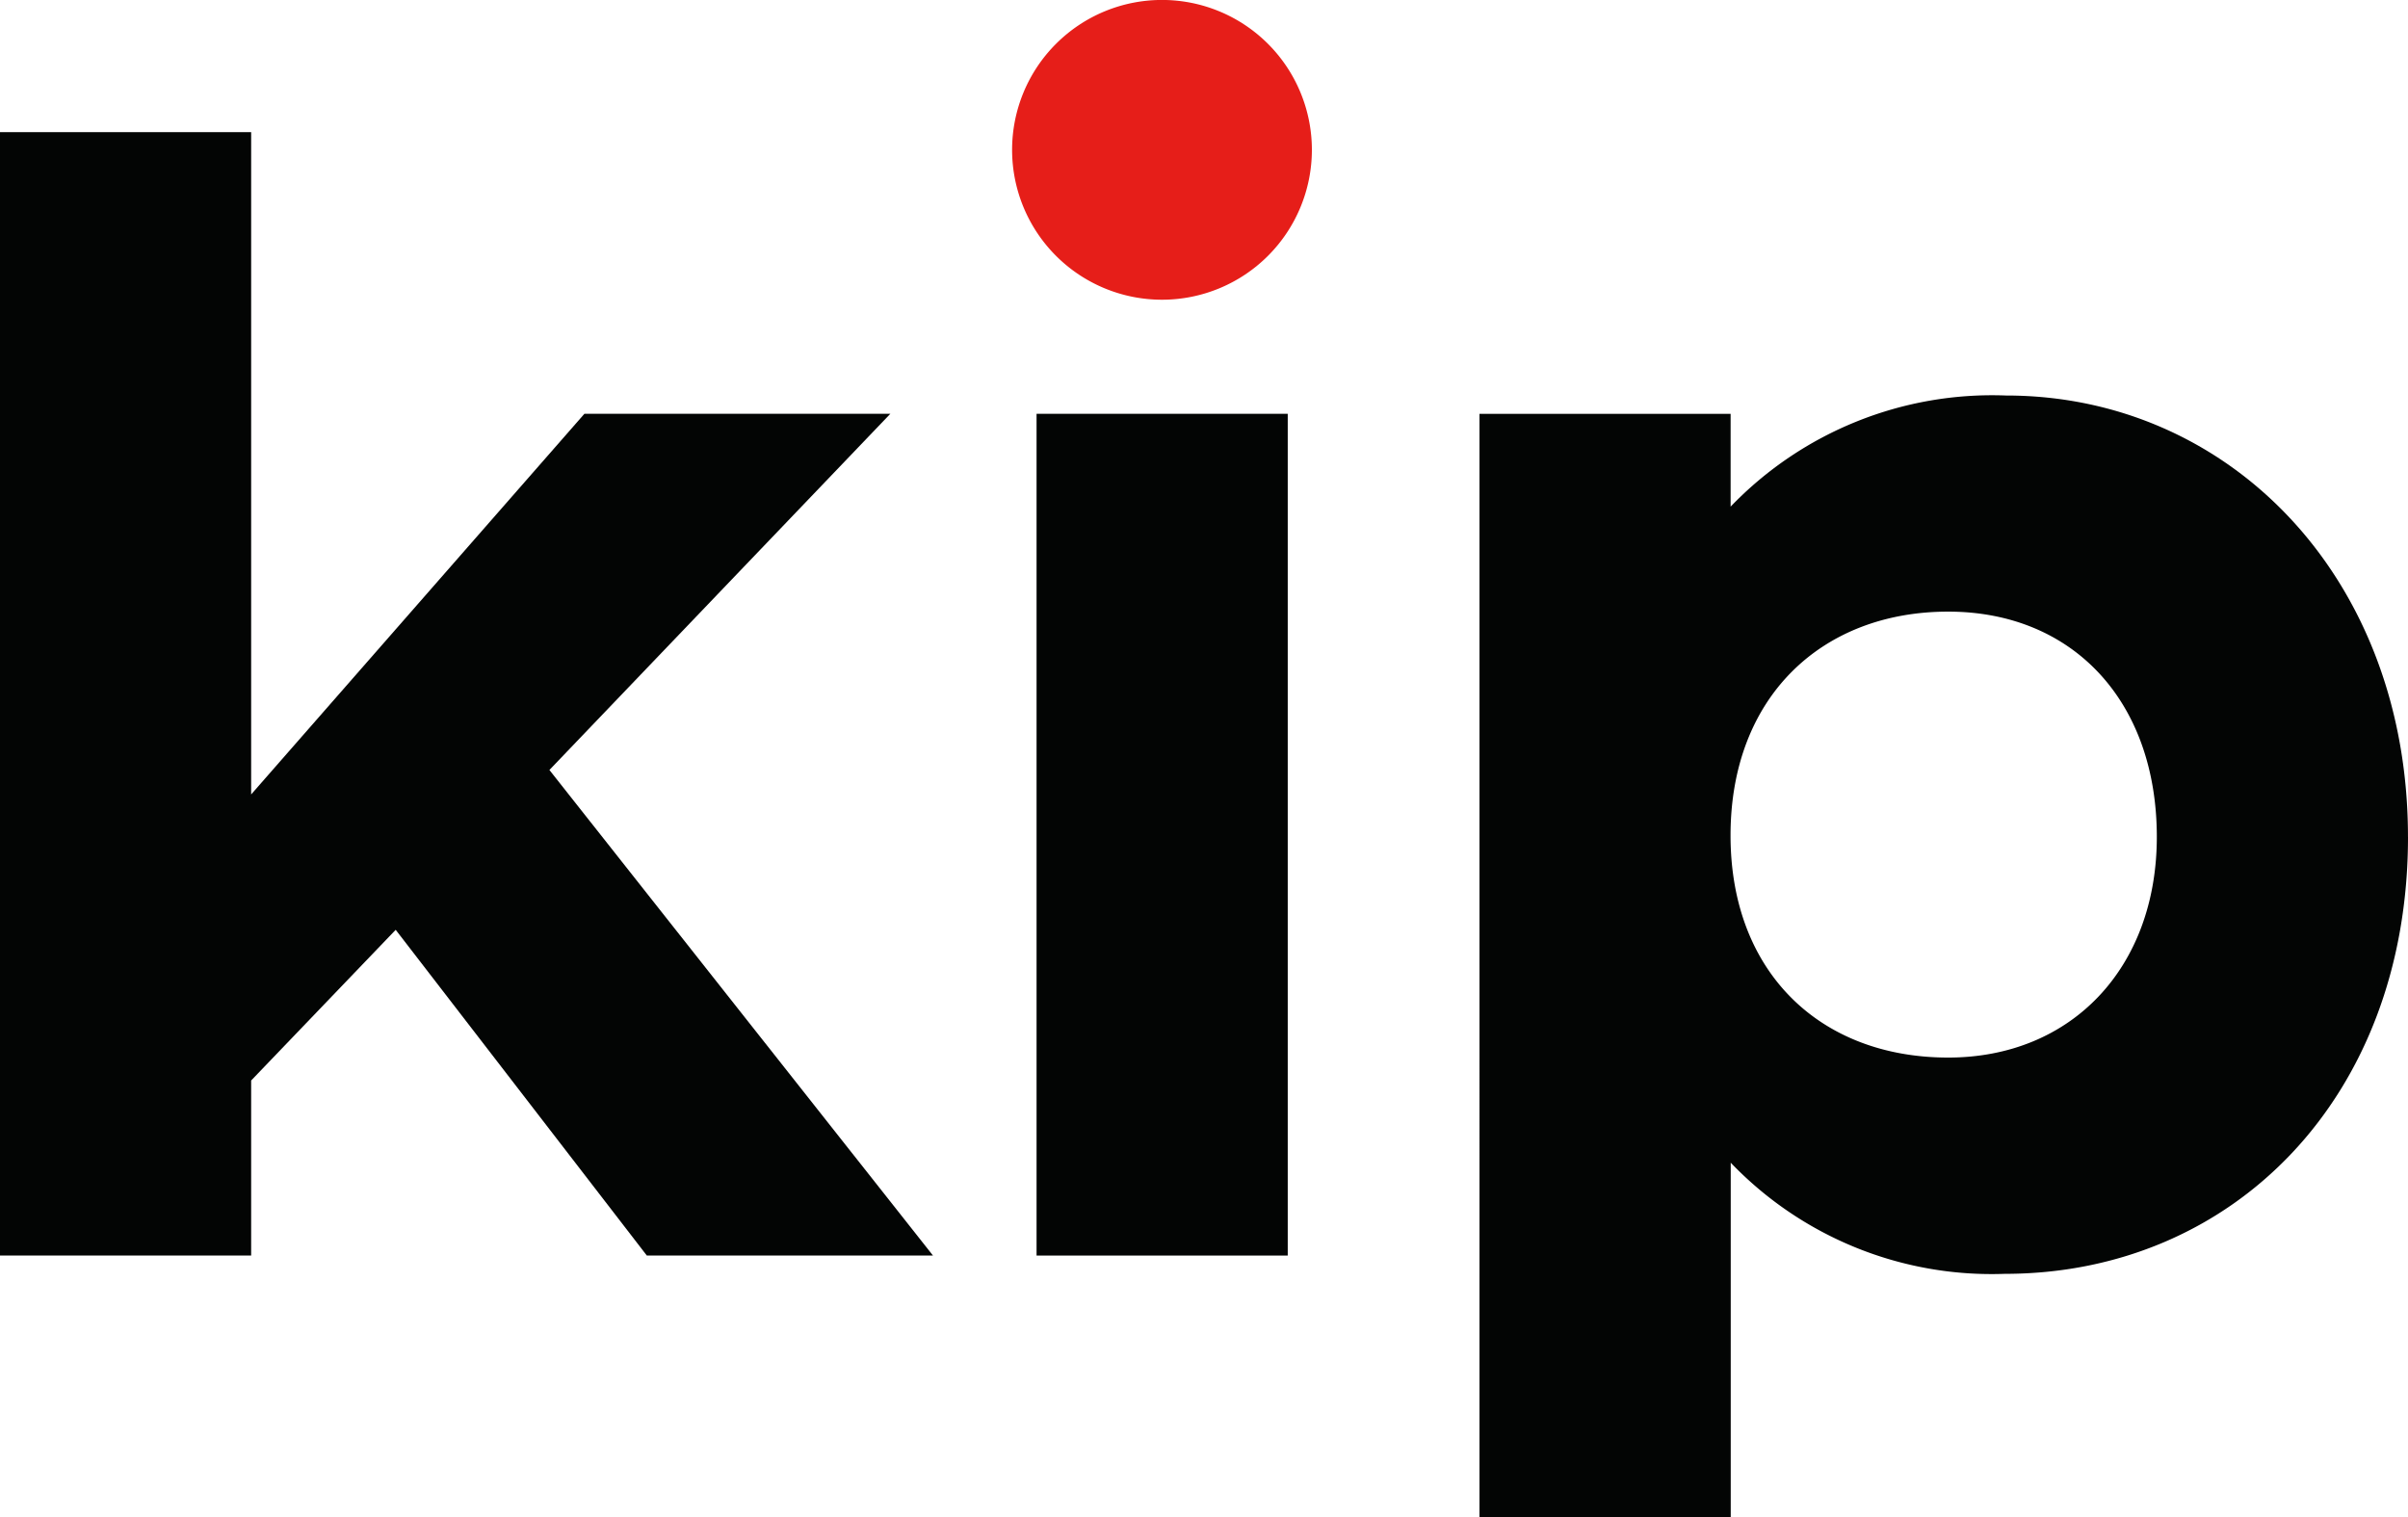
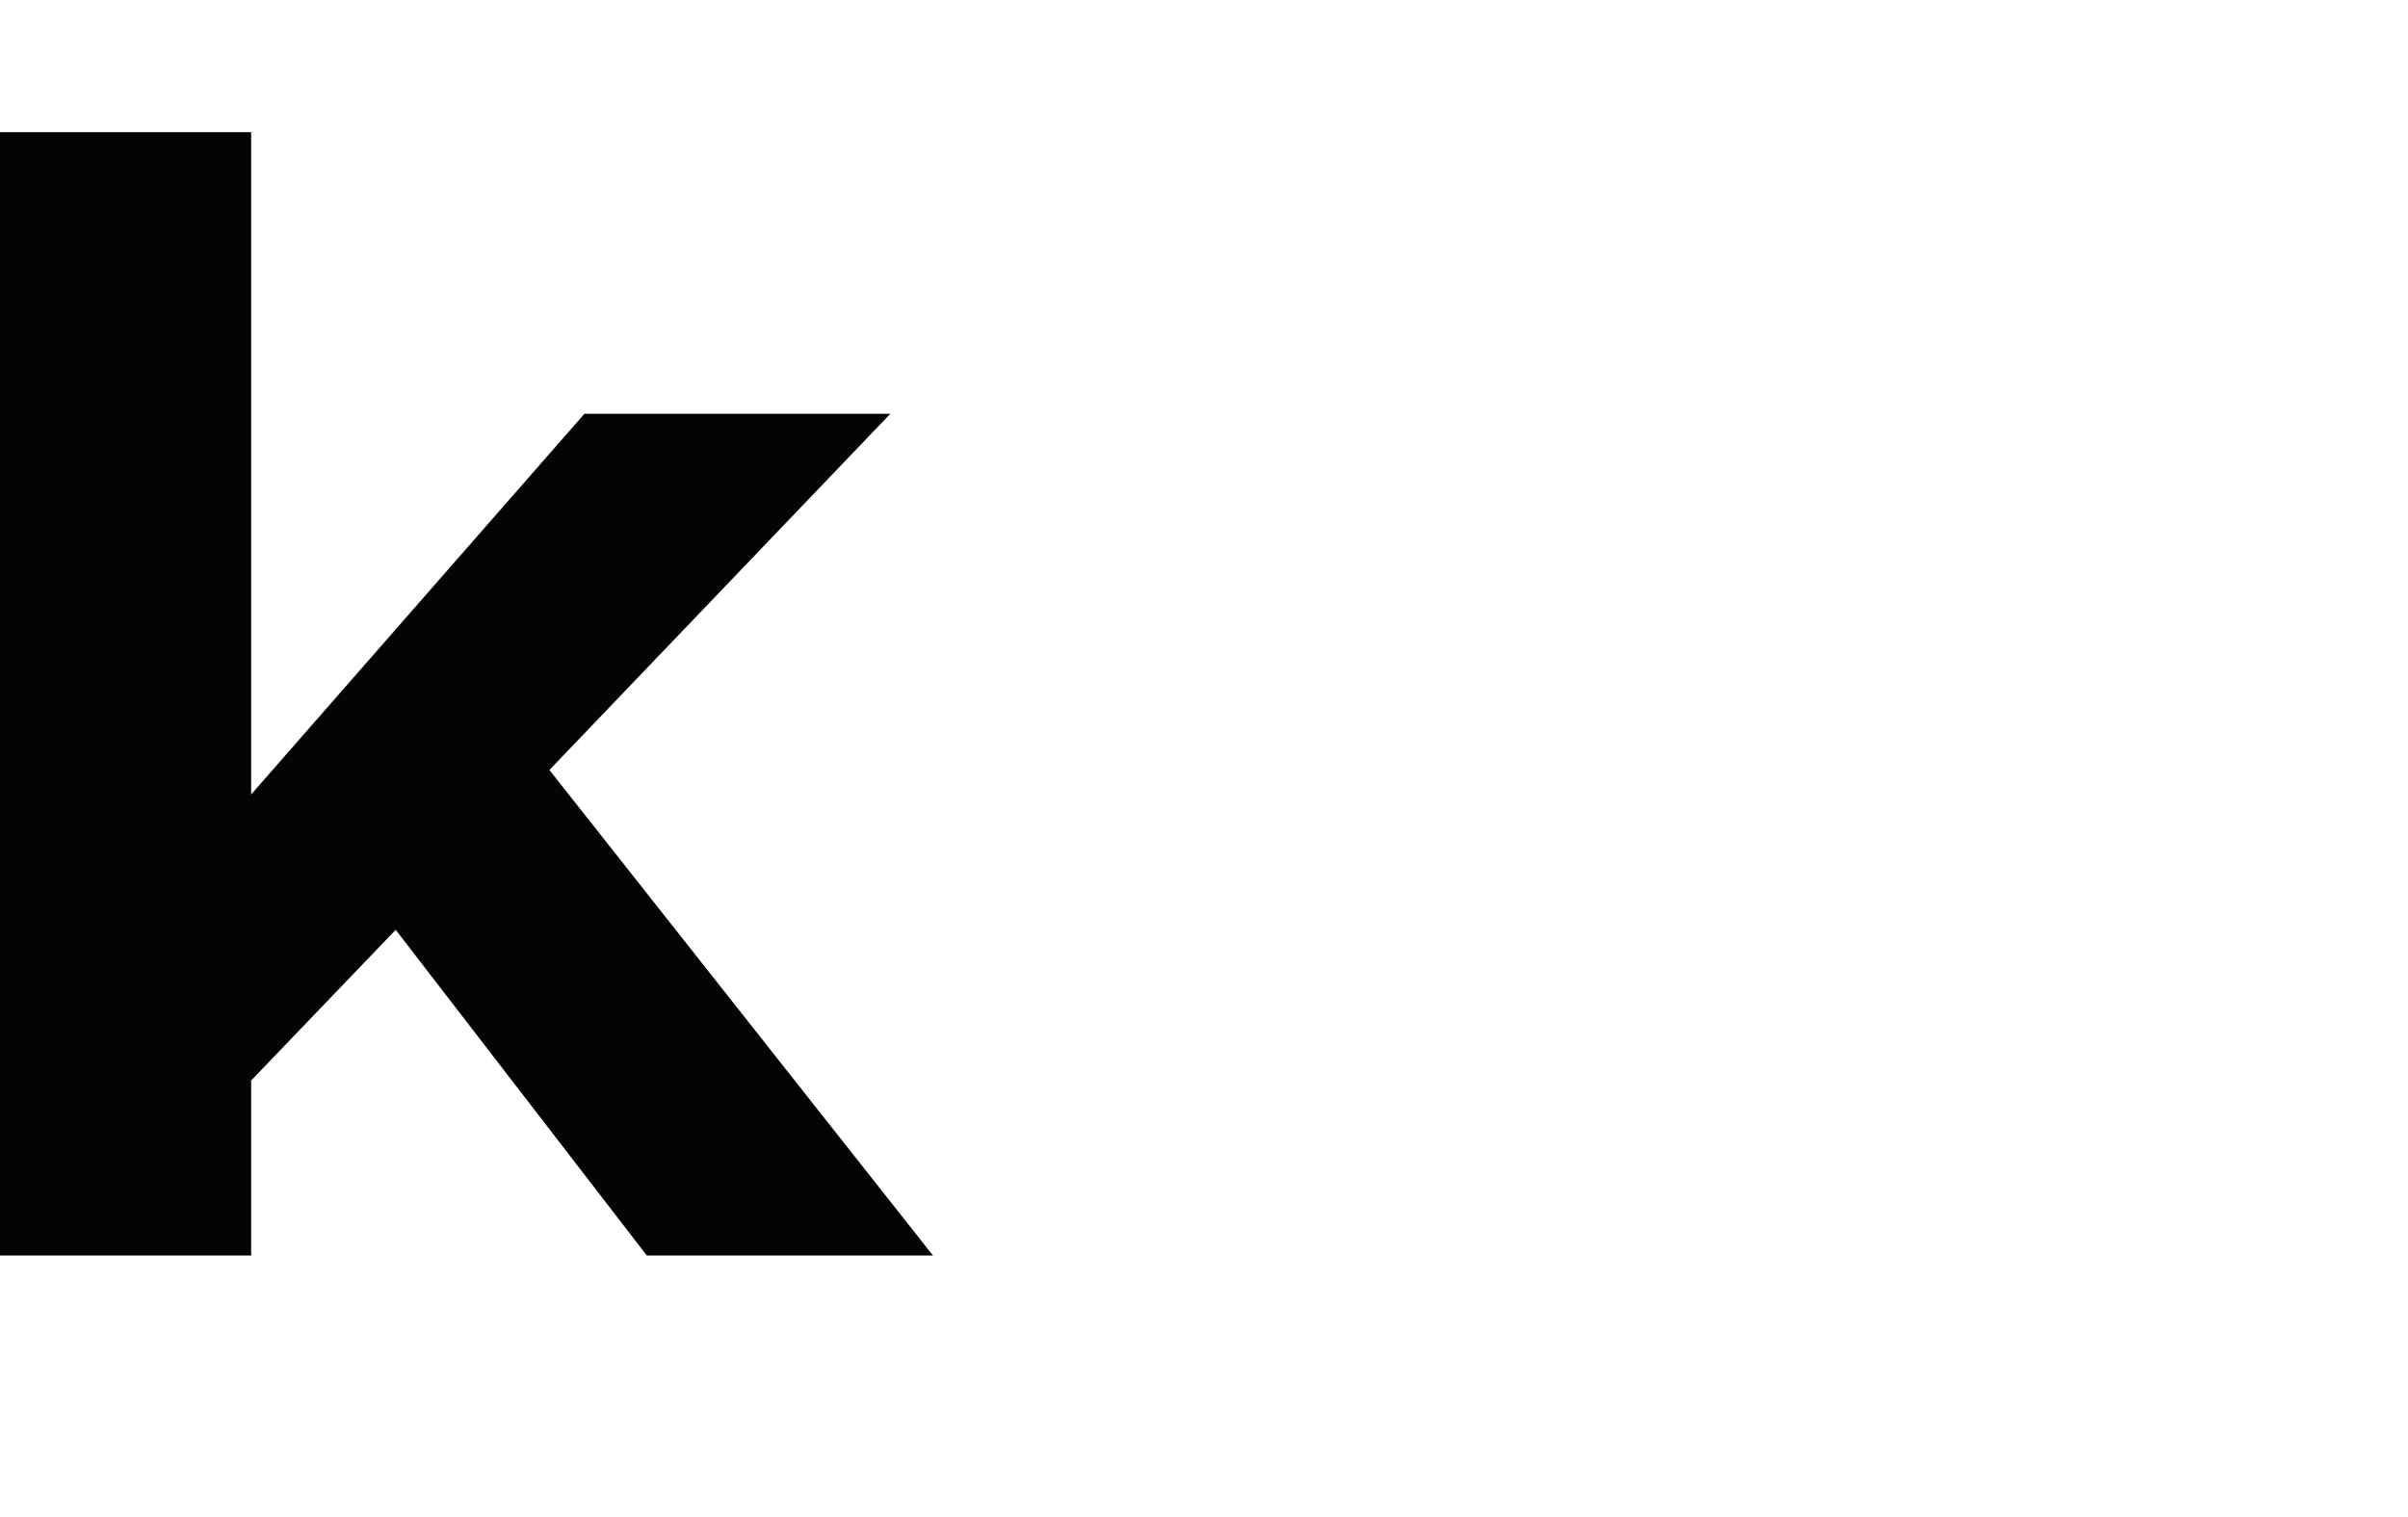
<svg xmlns="http://www.w3.org/2000/svg" id="logo_KIP" data-name="logo KIP" width="89.963" height="56.69" viewBox="0 0 89.963 56.69">
  <path id="Tracé_13455" data-name="Tracé 13455" d="M266.943,229.057v41.969h9.383v-6.538l5.4-5.63,9.383,12.17H301.8l-14.331-18.142,12.738-13.308h-11.43L276.326,253.8V229.057Z" transform="translate(-266.943 -224.119)" fill="#030504" />
-   <rect id="Rectangle_4601" data-name="Rectangle 4601" width="9.384" height="31.449" transform="translate(38.726 15.46)" fill="#030504" />
  <g id="Groupe_9261" data-name="Groupe 9261" transform="translate(37.82)">
-     <path id="Tracé_13456" data-name="Tracé 13456" d="M333.833,251.281c0,9.724-6.538,16.322-15.066,16.322a13.5,13.5,0,0,1-10.237-4.152V276.7h-9.386V235.472h9.382v3.467a13.55,13.55,0,0,1,10.292-4.151c8.361,0,15.014,6.823,15.014,16.492m-9.383,0c0-5.062-3.129-8.418-7.795-8.418-4.72,0-8.131,3.186-8.131,8.361,0,5.119,3.354,8.3,8.131,8.3,4.607,0,7.795-3.356,7.795-8.246" transform="translate(-281.69 -220.011)" fill="#030504" />
-     <path id="Tracé_13457" data-name="Tracé 13457" d="M300.168,231.778a5.6,5.6,0,1,1-5.6-5.6h0a5.6,5.6,0,0,1,5.6,5.6" transform="translate(-288.976 -226.18)" fill="#e61e19" />
-   </g>
+     </g>
</svg>